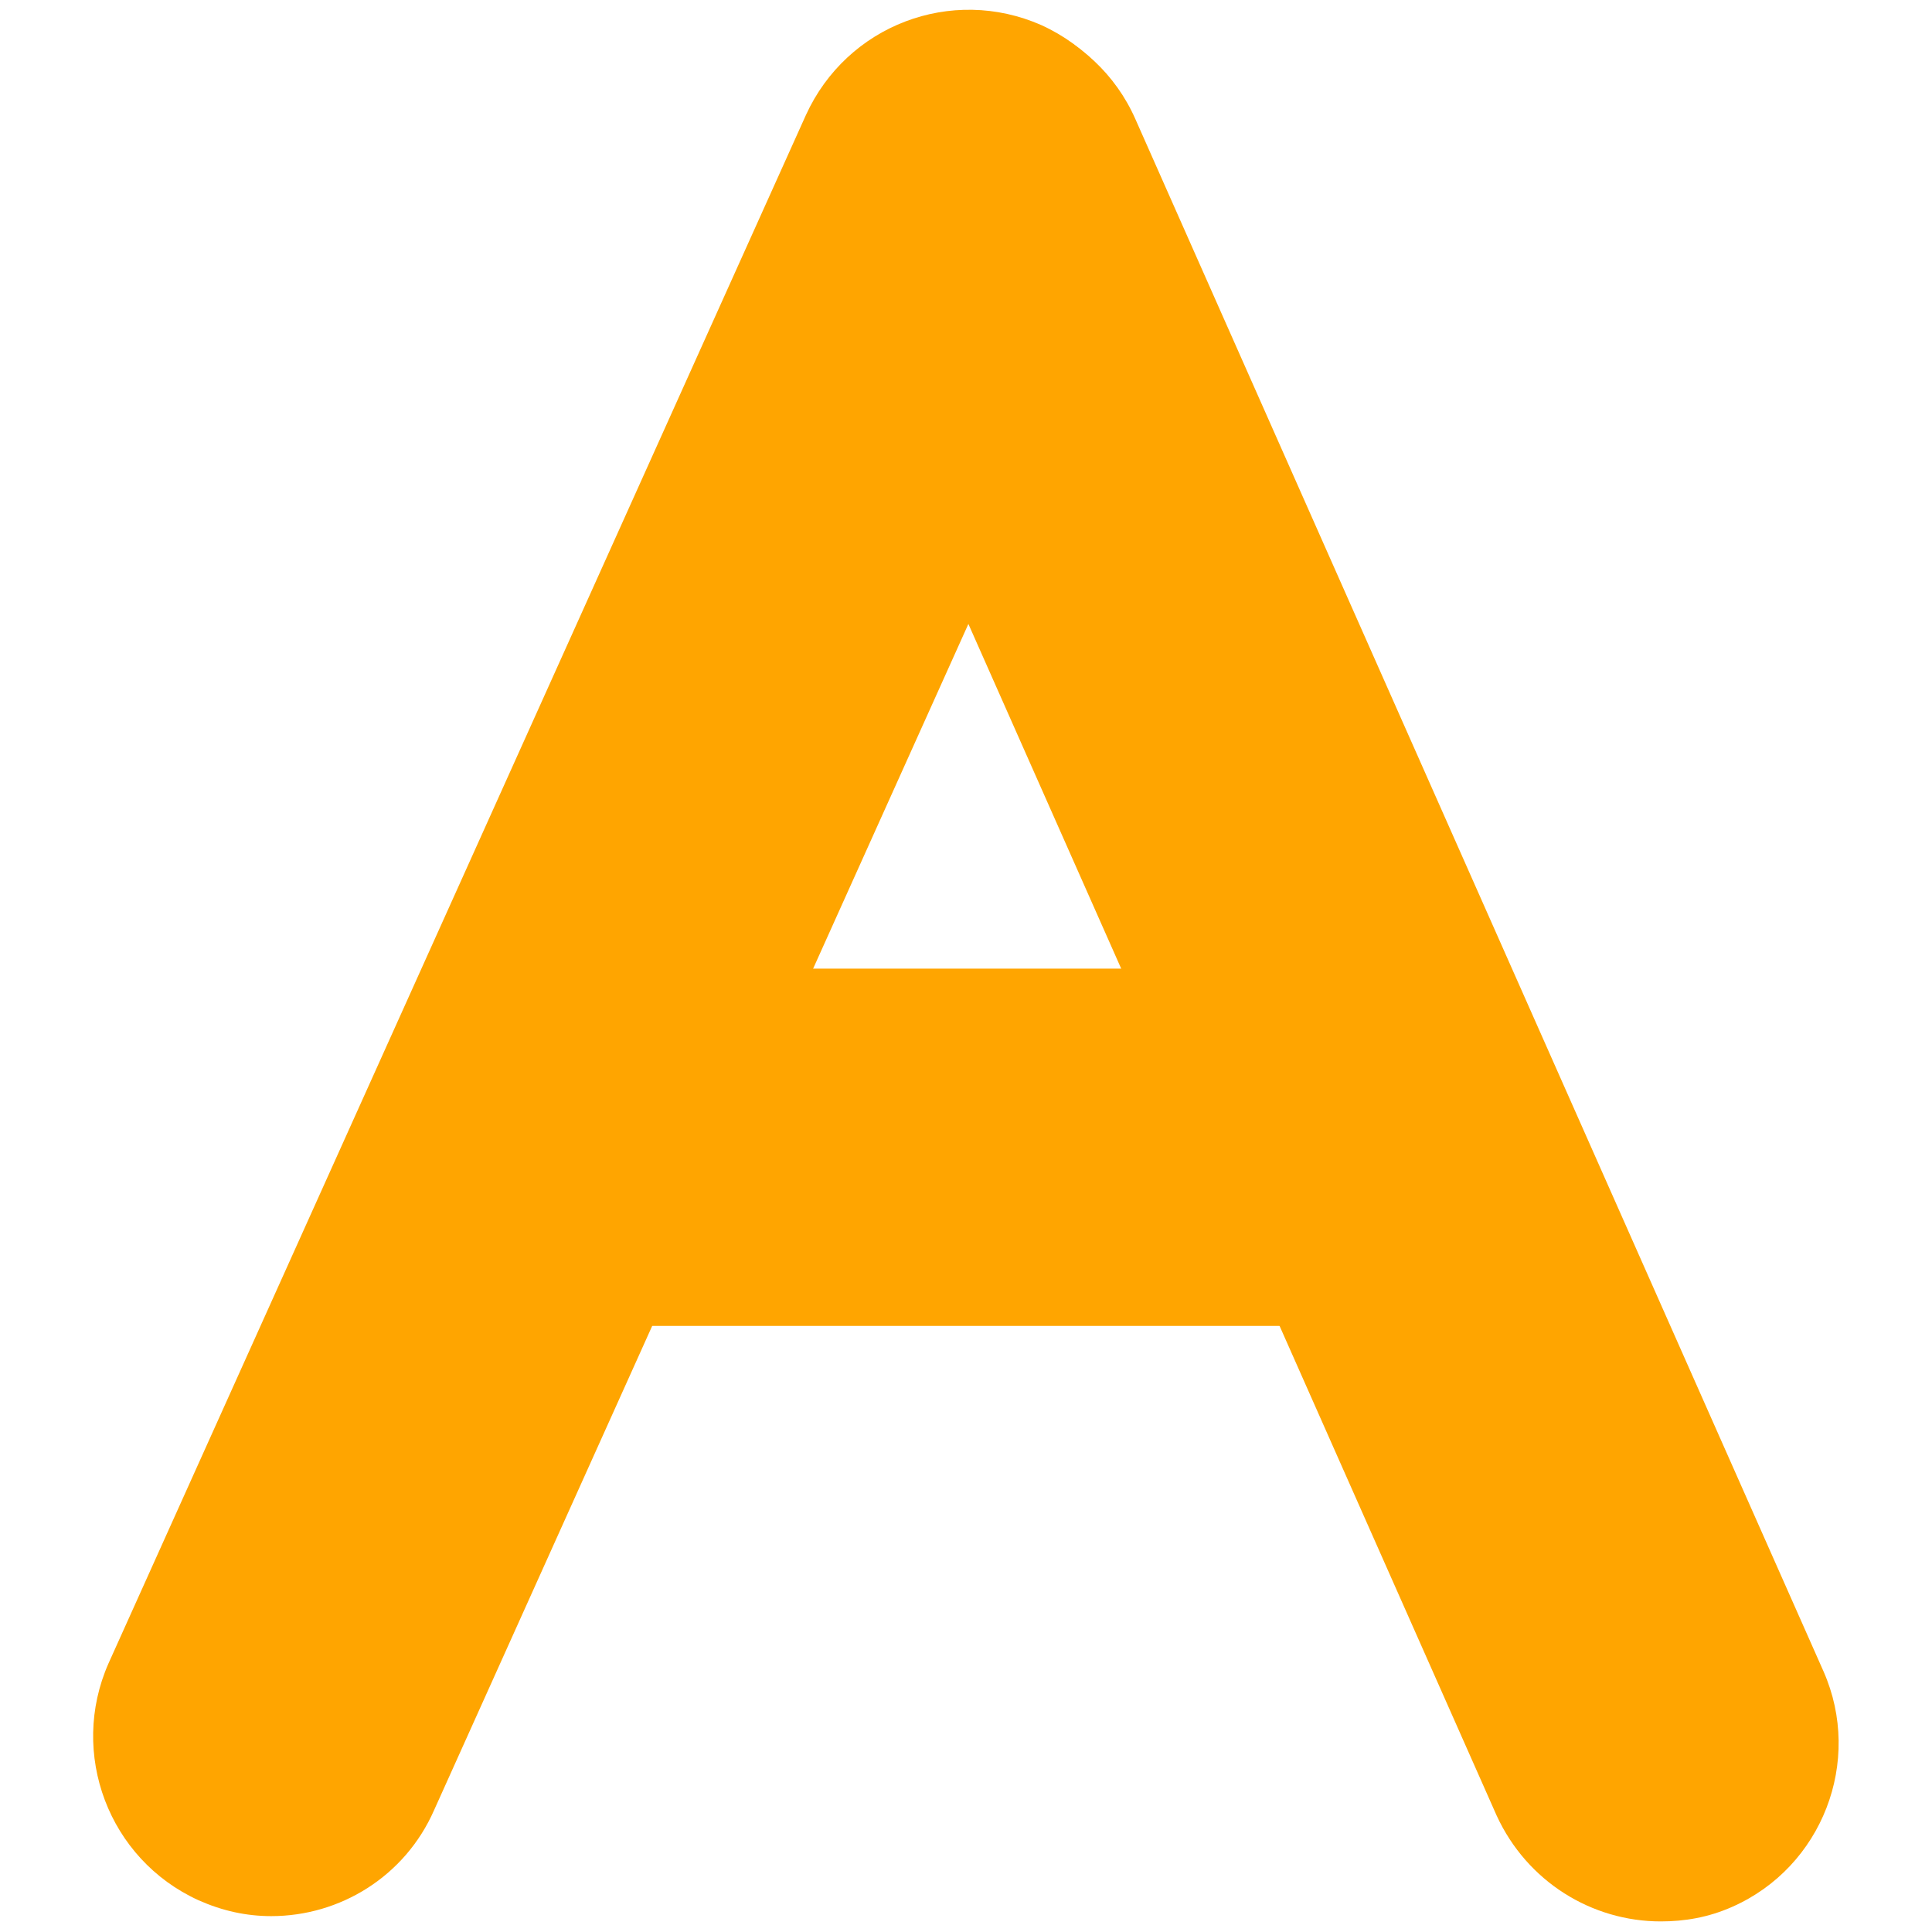
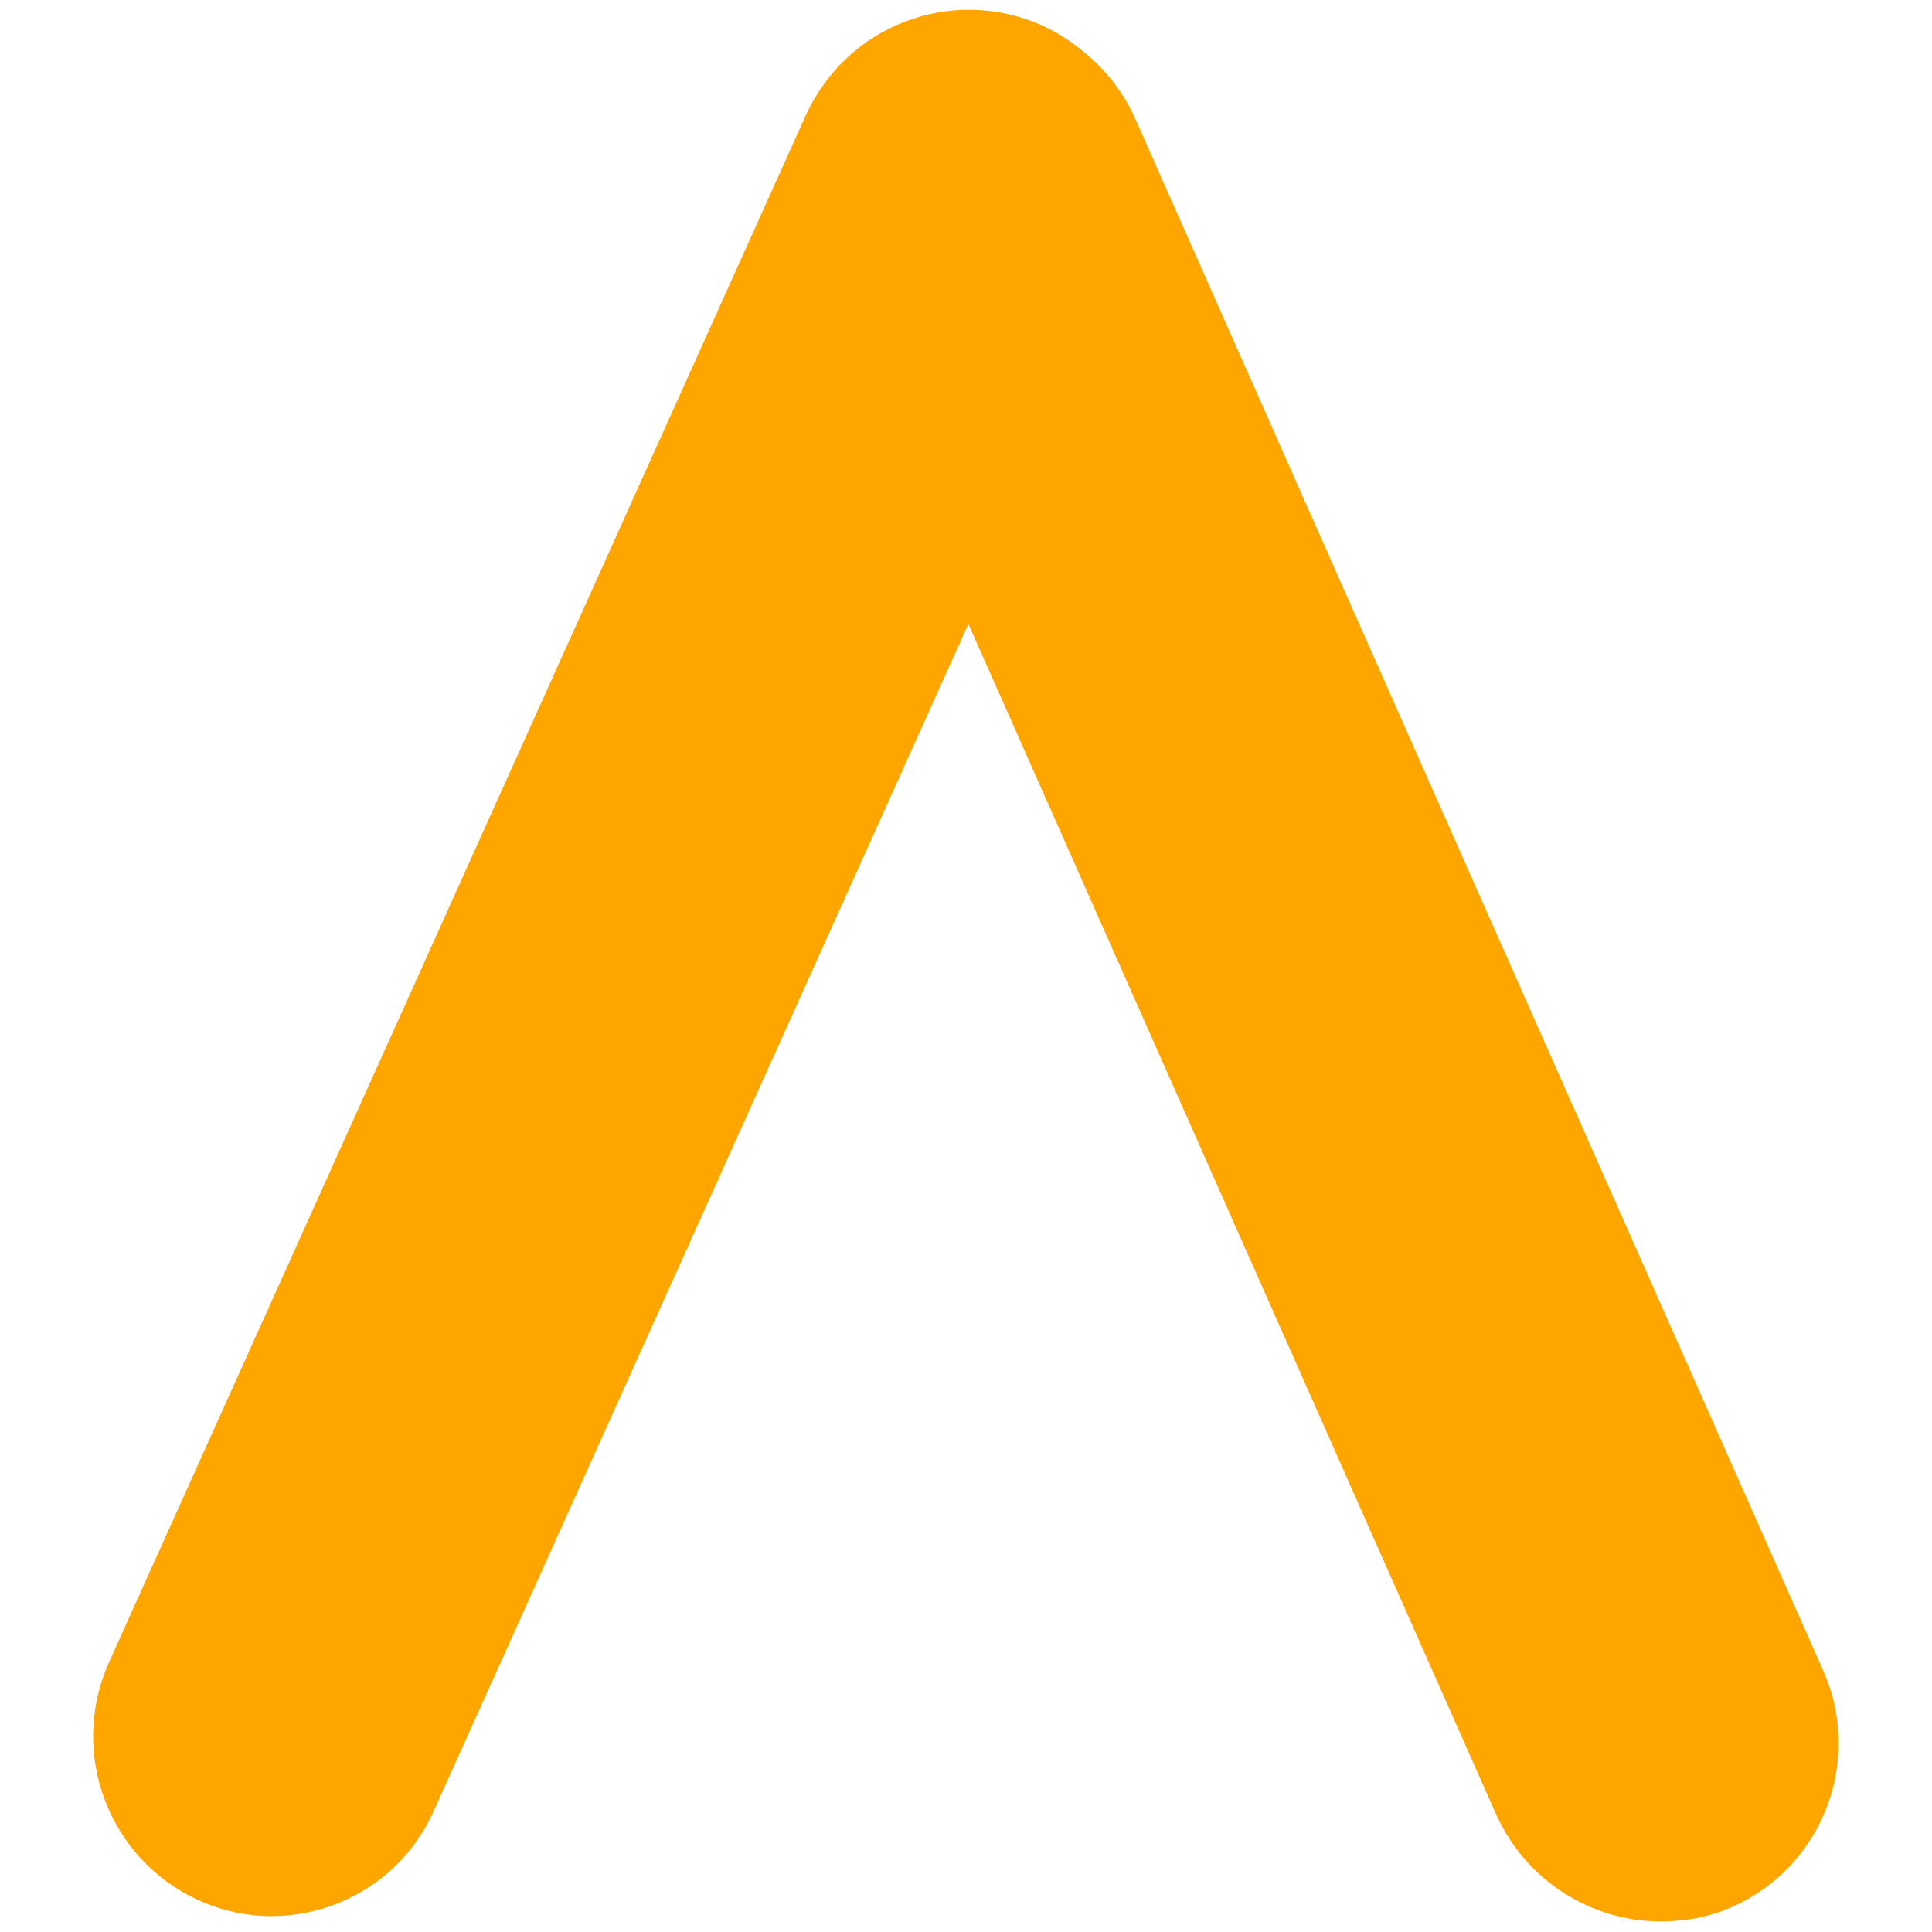
<svg xmlns="http://www.w3.org/2000/svg" version="1.1" id="Layer_1" x="0px" y="0px" viewBox="0 0 146 146" enable-background="new 0 0 146 146" xml:space="preserve">
  <g>
    <g>
      <path fill="#FFA500" d="M125.5,145.2c-5.2,0-10.1-3-12.4-8l-52-117.3c-3-6.8,0.1-14.8,6.9-17.8c6.8-3,14.8,0.1,17.8,6.9l52,117.3    c3,6.8-0.1,14.8-6.9,17.8C129.1,144.9,127.3,145.2,125.5,145.2z" />
    </g>
    <g>
      <path fill="#FFA500" d="M20.5,144.8c-1.9,0-3.7-0.4-5.5-1.2c-6.8-3.1-9.8-11.1-6.8-17.9l52.7-117C64,1.9,71.9-1.1,78.7,1.9    C85.5,5,88.6,13,85.5,19.8l-52.7,117C30.6,141.8,25.7,144.8,20.5,144.8z" />
    </g>
    <g>
-       <path fill="#FFA500" d="M98.6,100.2H47c-7.5,0-13.5-6-13.5-13.5s6-13.5,13.5-13.5h51.6c7.5,0,13.5,6,13.5,13.5    S106.1,100.2,98.6,100.2z" />
-     </g>
+       </g>
  </g>
</svg>